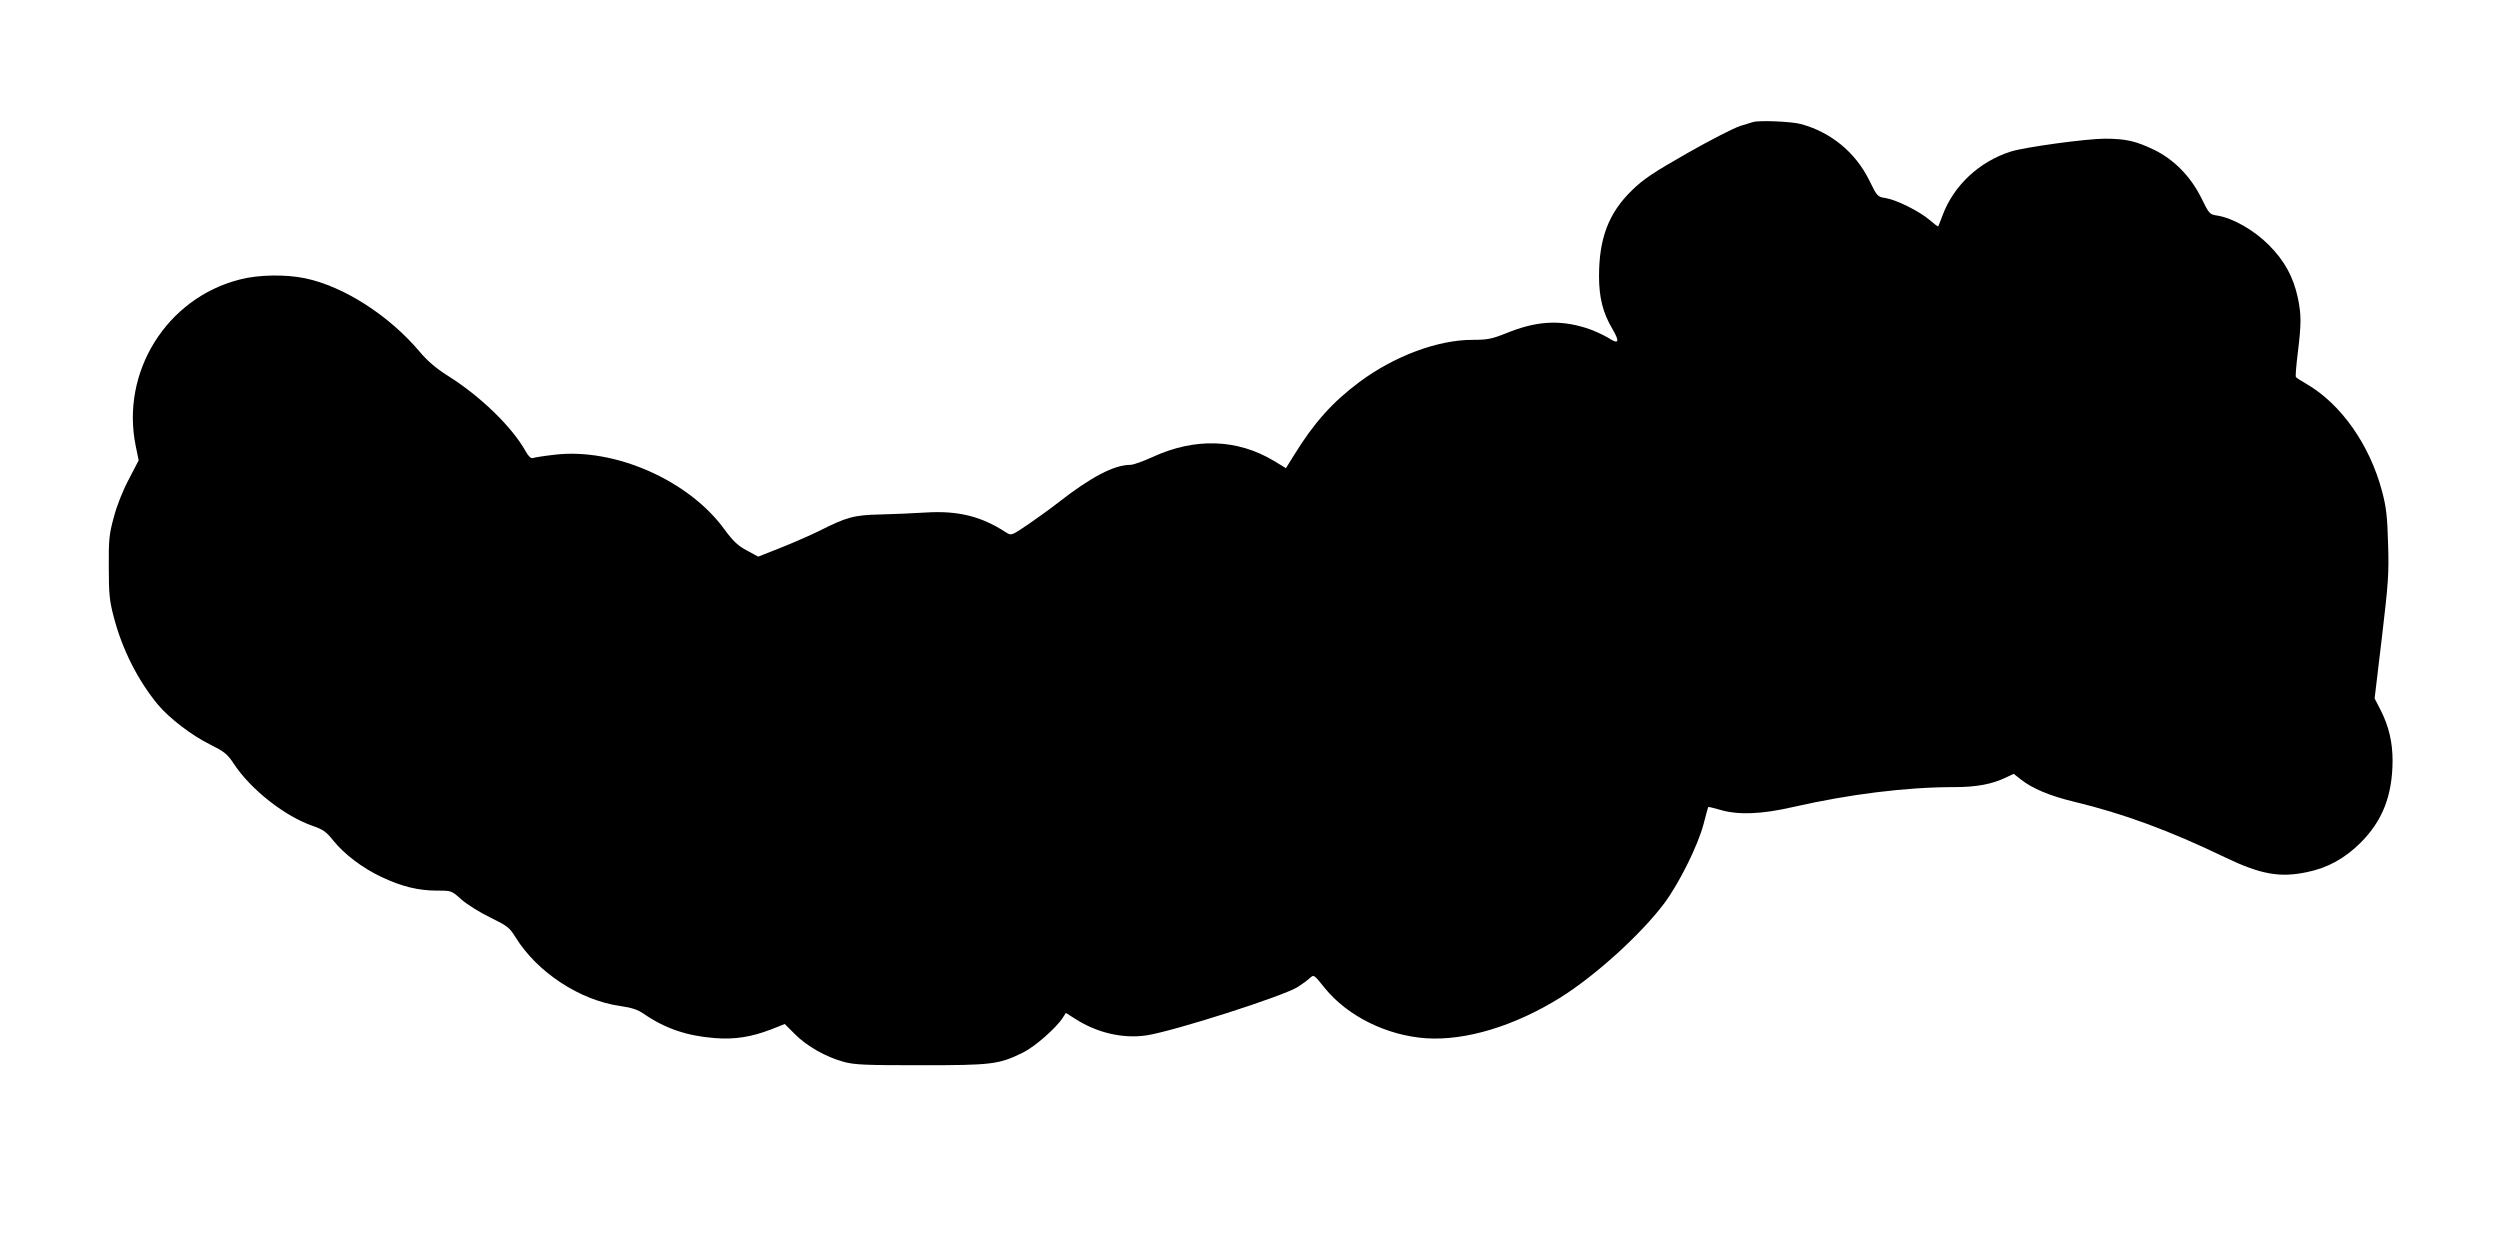
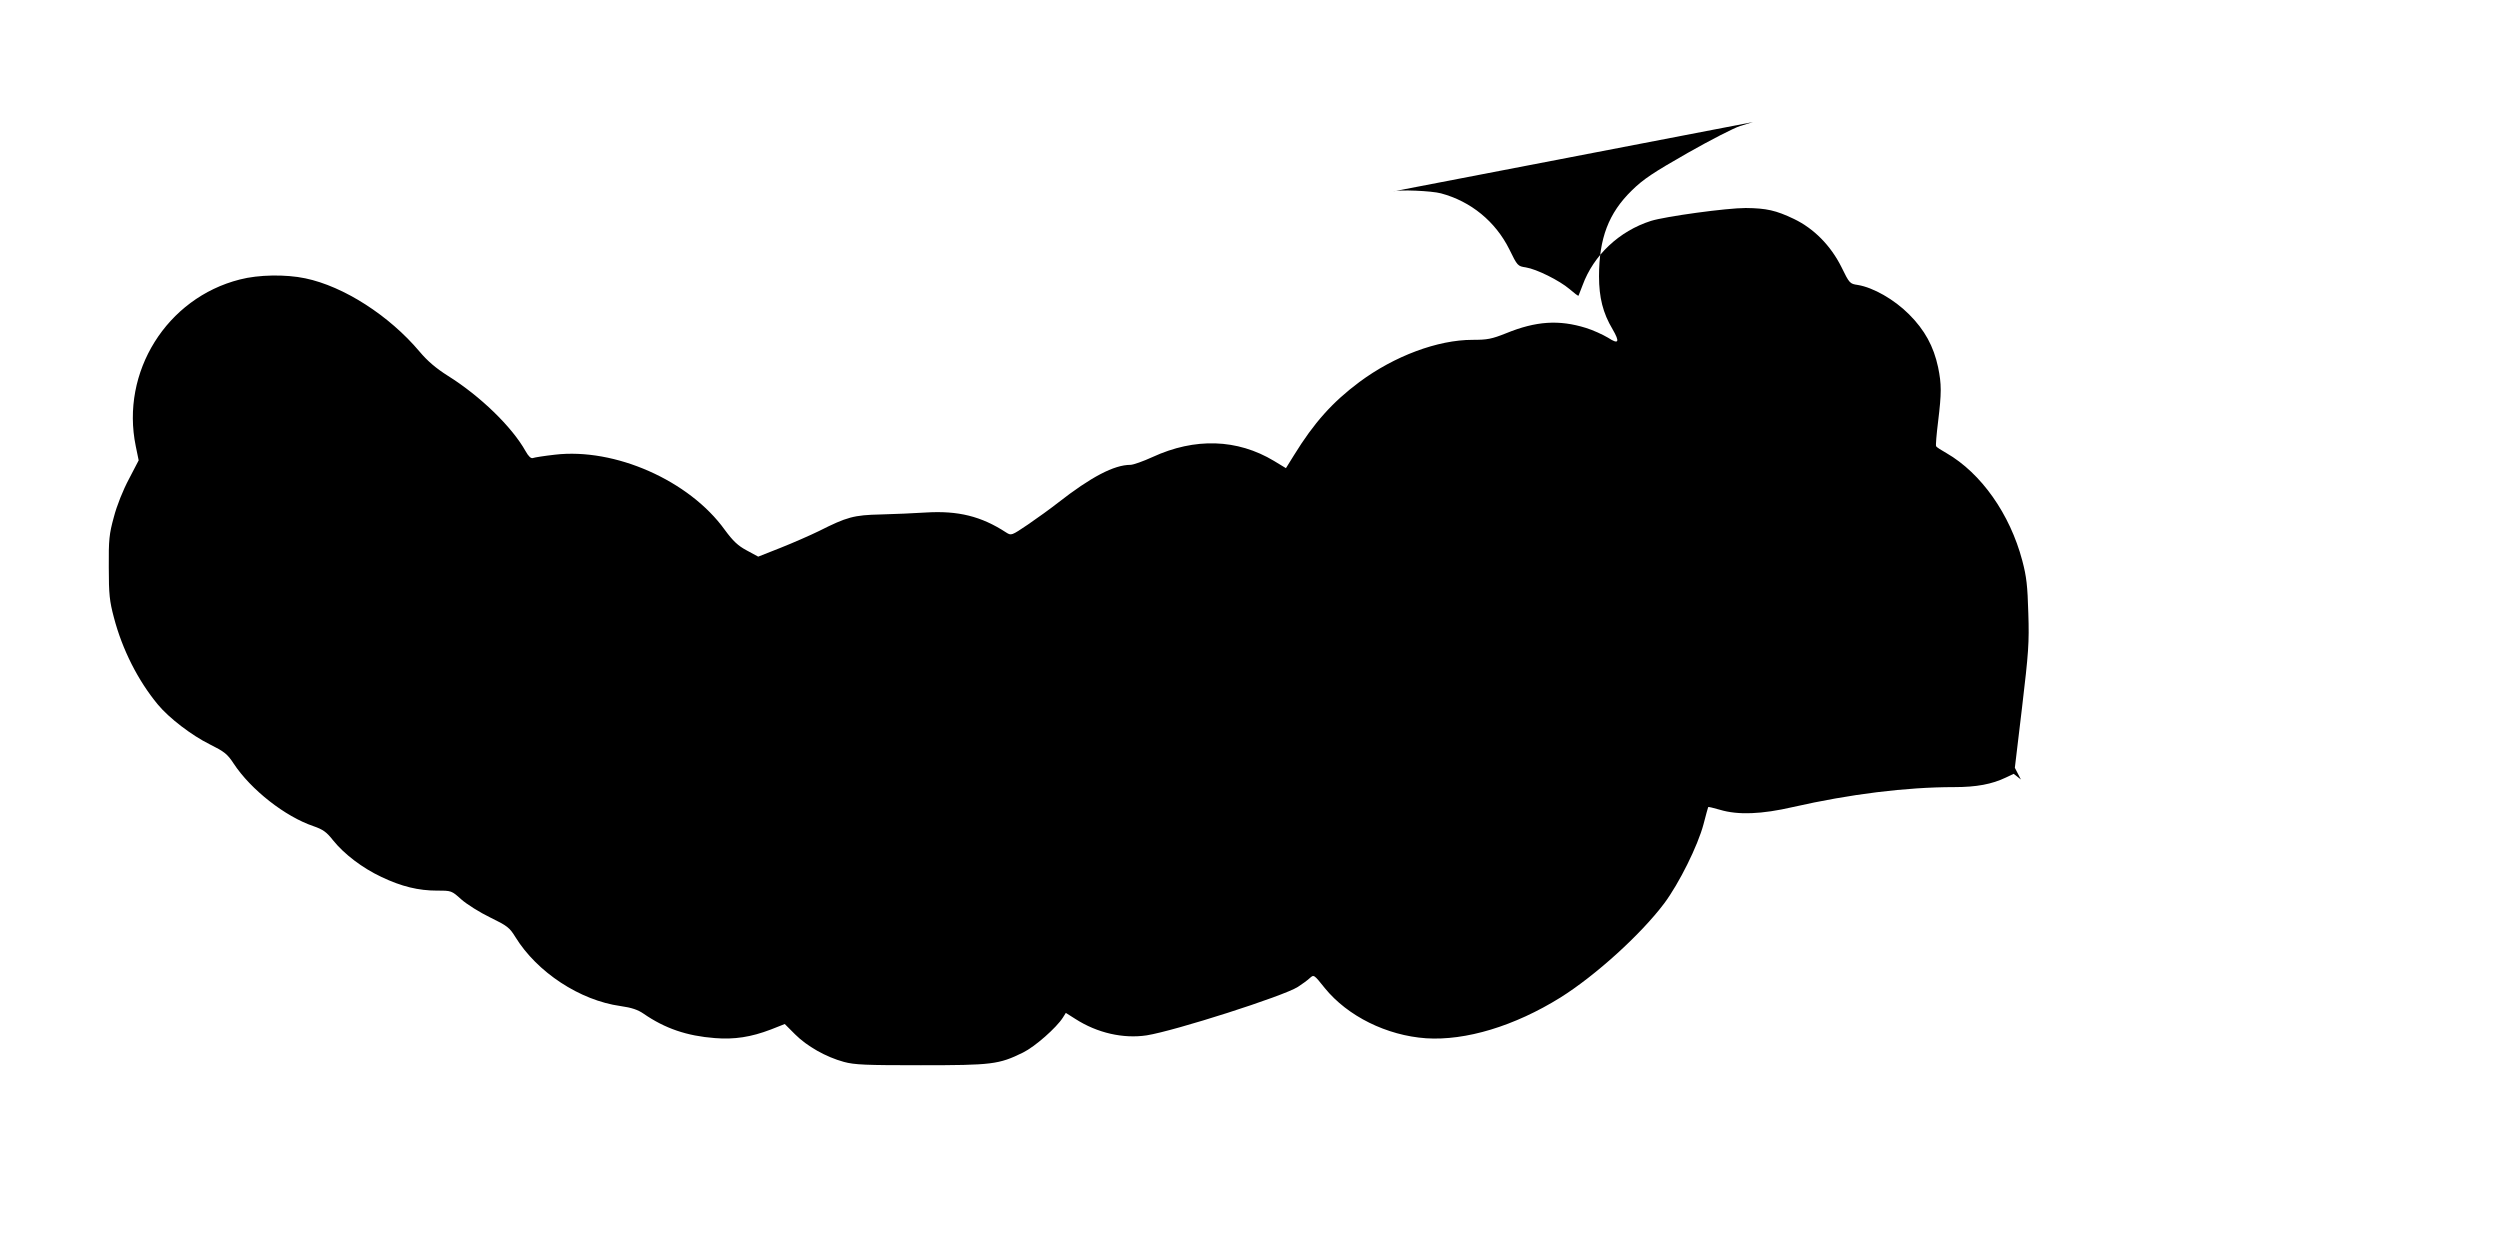
<svg xmlns="http://www.w3.org/2000/svg" version="1.0" width="1280pt" height="639pt" viewBox="0 0 1280 639" preserveAspectRatio="xMidYMid meet">
  <g transform="translate(0,639) scale(0.1,-0.1)" fill="#000000" stroke="none">
-     <path d="M8975 5765 c-5 -2 -35 -11 -65 -20 -30 -9 -151 -71 -269 -138 -177 -101 -227 -134 -286 -192 -119 -116 -168 -245 -168 -440 0 -108 20 -188 69 -270 39 -67 32 -80 -23 -44 -27 16 -77 39 -113 50 -138 43 -256 35 -408 -27 -75 -30 -97 -34 -173 -34 -178 0 -400 -83 -579 -216 -138 -103 -232 -208 -335 -375 l-41 -66 -61 37 c-188 113 -405 120 -622 20 -48 -22 -99 -40 -113 -40 -84 0 -202 -62 -371 -194 -37 -29 -106 -79 -153 -111 -86 -58 -86 -58 -113 -41 -127 83 -246 112 -410 102 -58 -4 -162 -8 -231 -10 -139 -3 -174 -13 -317 -85 -45 -22 -134 -61 -197 -86 l-114 -45 -59 32 c-45 24 -70 48 -112 105 -182 253 -563 421 -870 385 -54 -6 -104 -14 -112 -17 -10 -4 -23 8 -38 35 -70 125 -232 282 -398 386 -60 38 -104 75 -145 124 -155 184 -388 334 -585 375 -100 21 -239 19 -335 -6 -375 -95 -611 -474 -533 -853 l15 -73 -50 -96 c-30 -56 -62 -136 -77 -194 -24 -87 -27 -116 -26 -258 0 -139 4 -173 26 -256 43 -165 124 -324 225 -446 57 -69 173 -158 266 -204 74 -37 90 -49 122 -98 88 -134 264 -272 409 -321 49 -17 67 -30 100 -72 57 -71 150 -142 248 -188 103 -49 189 -70 286 -70 72 0 73 0 123 -45 27 -24 93 -66 147 -92 88 -43 100 -52 130 -101 111 -180 330 -324 538 -353 57 -8 89 -19 118 -39 110 -76 222 -114 365 -125 100 -8 185 5 287 44 l71 28 53 -53 c61 -61 158 -116 250 -141 55 -15 113 -17 394 -17 364 0 399 4 523 65 61 30 171 127 204 179 l15 24 49 -31 c112 -72 245 -102 365 -84 144 23 701 201 774 248 22 14 49 34 61 45 21 19 21 19 77 -51 117 -144 317 -243 519 -257 202 -13 452 62 688 209 177 111 410 321 531 482 76 102 172 295 201 405 12 47 23 86 24 88 1 2 28 -5 60 -14 93 -28 214 -23 374 14 291 66 578 102 826 102 114 0 193 15 264 49 l40 19 37 -29 c58 -46 148 -84 273 -114 253 -61 487 -147 773 -285 182 -87 280 -105 420 -75 106 22 192 70 273 150 113 113 163 242 164 420 0 95 -19 176 -61 259 l-31 60 37 310 c33 279 37 329 32 481 -4 141 -9 187 -31 270 -63 238 -210 447 -388 550 -27 15 -50 30 -53 35 -3 4 2 61 10 126 18 148 18 191 0 279 -23 107 -68 190 -149 271 -76 76 -183 137 -262 150 -41 6 -43 8 -84 92 -55 110 -141 197 -243 246 -92 44 -141 55 -247 56 -98 0 -411 -43 -485 -66 -163 -52 -294 -176 -350 -329 -10 -27 -20 -52 -21 -54 -2 -2 -22 13 -46 34 -52 44 -168 102 -224 111 -41 6 -43 8 -84 92 -71 143 -197 246 -350 287 -47 13 -216 20 -245 10z" />
+     <path d="M8975 5765 c-5 -2 -35 -11 -65 -20 -30 -9 -151 -71 -269 -138 -177 -101 -227 -134 -286 -192 -119 -116 -168 -245 -168 -440 0 -108 20 -188 69 -270 39 -67 32 -80 -23 -44 -27 16 -77 39 -113 50 -138 43 -256 35 -408 -27 -75 -30 -97 -34 -173 -34 -178 0 -400 -83 -579 -216 -138 -103 -232 -208 -335 -375 l-41 -66 -61 37 c-188 113 -405 120 -622 20 -48 -22 -99 -40 -113 -40 -84 0 -202 -62 -371 -194 -37 -29 -106 -79 -153 -111 -86 -58 -86 -58 -113 -41 -127 83 -246 112 -410 102 -58 -4 -162 -8 -231 -10 -139 -3 -174 -13 -317 -85 -45 -22 -134 -61 -197 -86 l-114 -45 -59 32 c-45 24 -70 48 -112 105 -182 253 -563 421 -870 385 -54 -6 -104 -14 -112 -17 -10 -4 -23 8 -38 35 -70 125 -232 282 -398 386 -60 38 -104 75 -145 124 -155 184 -388 334 -585 375 -100 21 -239 19 -335 -6 -375 -95 -611 -474 -533 -853 l15 -73 -50 -96 c-30 -56 -62 -136 -77 -194 -24 -87 -27 -116 -26 -258 0 -139 4 -173 26 -256 43 -165 124 -324 225 -446 57 -69 173 -158 266 -204 74 -37 90 -49 122 -98 88 -134 264 -272 409 -321 49 -17 67 -30 100 -72 57 -71 150 -142 248 -188 103 -49 189 -70 286 -70 72 0 73 0 123 -45 27 -24 93 -66 147 -92 88 -43 100 -52 130 -101 111 -180 330 -324 538 -353 57 -8 89 -19 118 -39 110 -76 222 -114 365 -125 100 -8 185 5 287 44 l71 28 53 -53 c61 -61 158 -116 250 -141 55 -15 113 -17 394 -17 364 0 399 4 523 65 61 30 171 127 204 179 l15 24 49 -31 c112 -72 245 -102 365 -84 144 23 701 201 774 248 22 14 49 34 61 45 21 19 21 19 77 -51 117 -144 317 -243 519 -257 202 -13 452 62 688 209 177 111 410 321 531 482 76 102 172 295 201 405 12 47 23 86 24 88 1 2 28 -5 60 -14 93 -28 214 -23 374 14 291 66 578 102 826 102 114 0 193 15 264 49 l40 19 37 -29 l-31 60 37 310 c33 279 37 329 32 481 -4 141 -9 187 -31 270 -63 238 -210 447 -388 550 -27 15 -50 30 -53 35 -3 4 2 61 10 126 18 148 18 191 0 279 -23 107 -68 190 -149 271 -76 76 -183 137 -262 150 -41 6 -43 8 -84 92 -55 110 -141 197 -243 246 -92 44 -141 55 -247 56 -98 0 -411 -43 -485 -66 -163 -52 -294 -176 -350 -329 -10 -27 -20 -52 -21 -54 -2 -2 -22 13 -46 34 -52 44 -168 102 -224 111 -41 6 -43 8 -84 92 -71 143 -197 246 -350 287 -47 13 -216 20 -245 10z" />
  </g>
</svg>